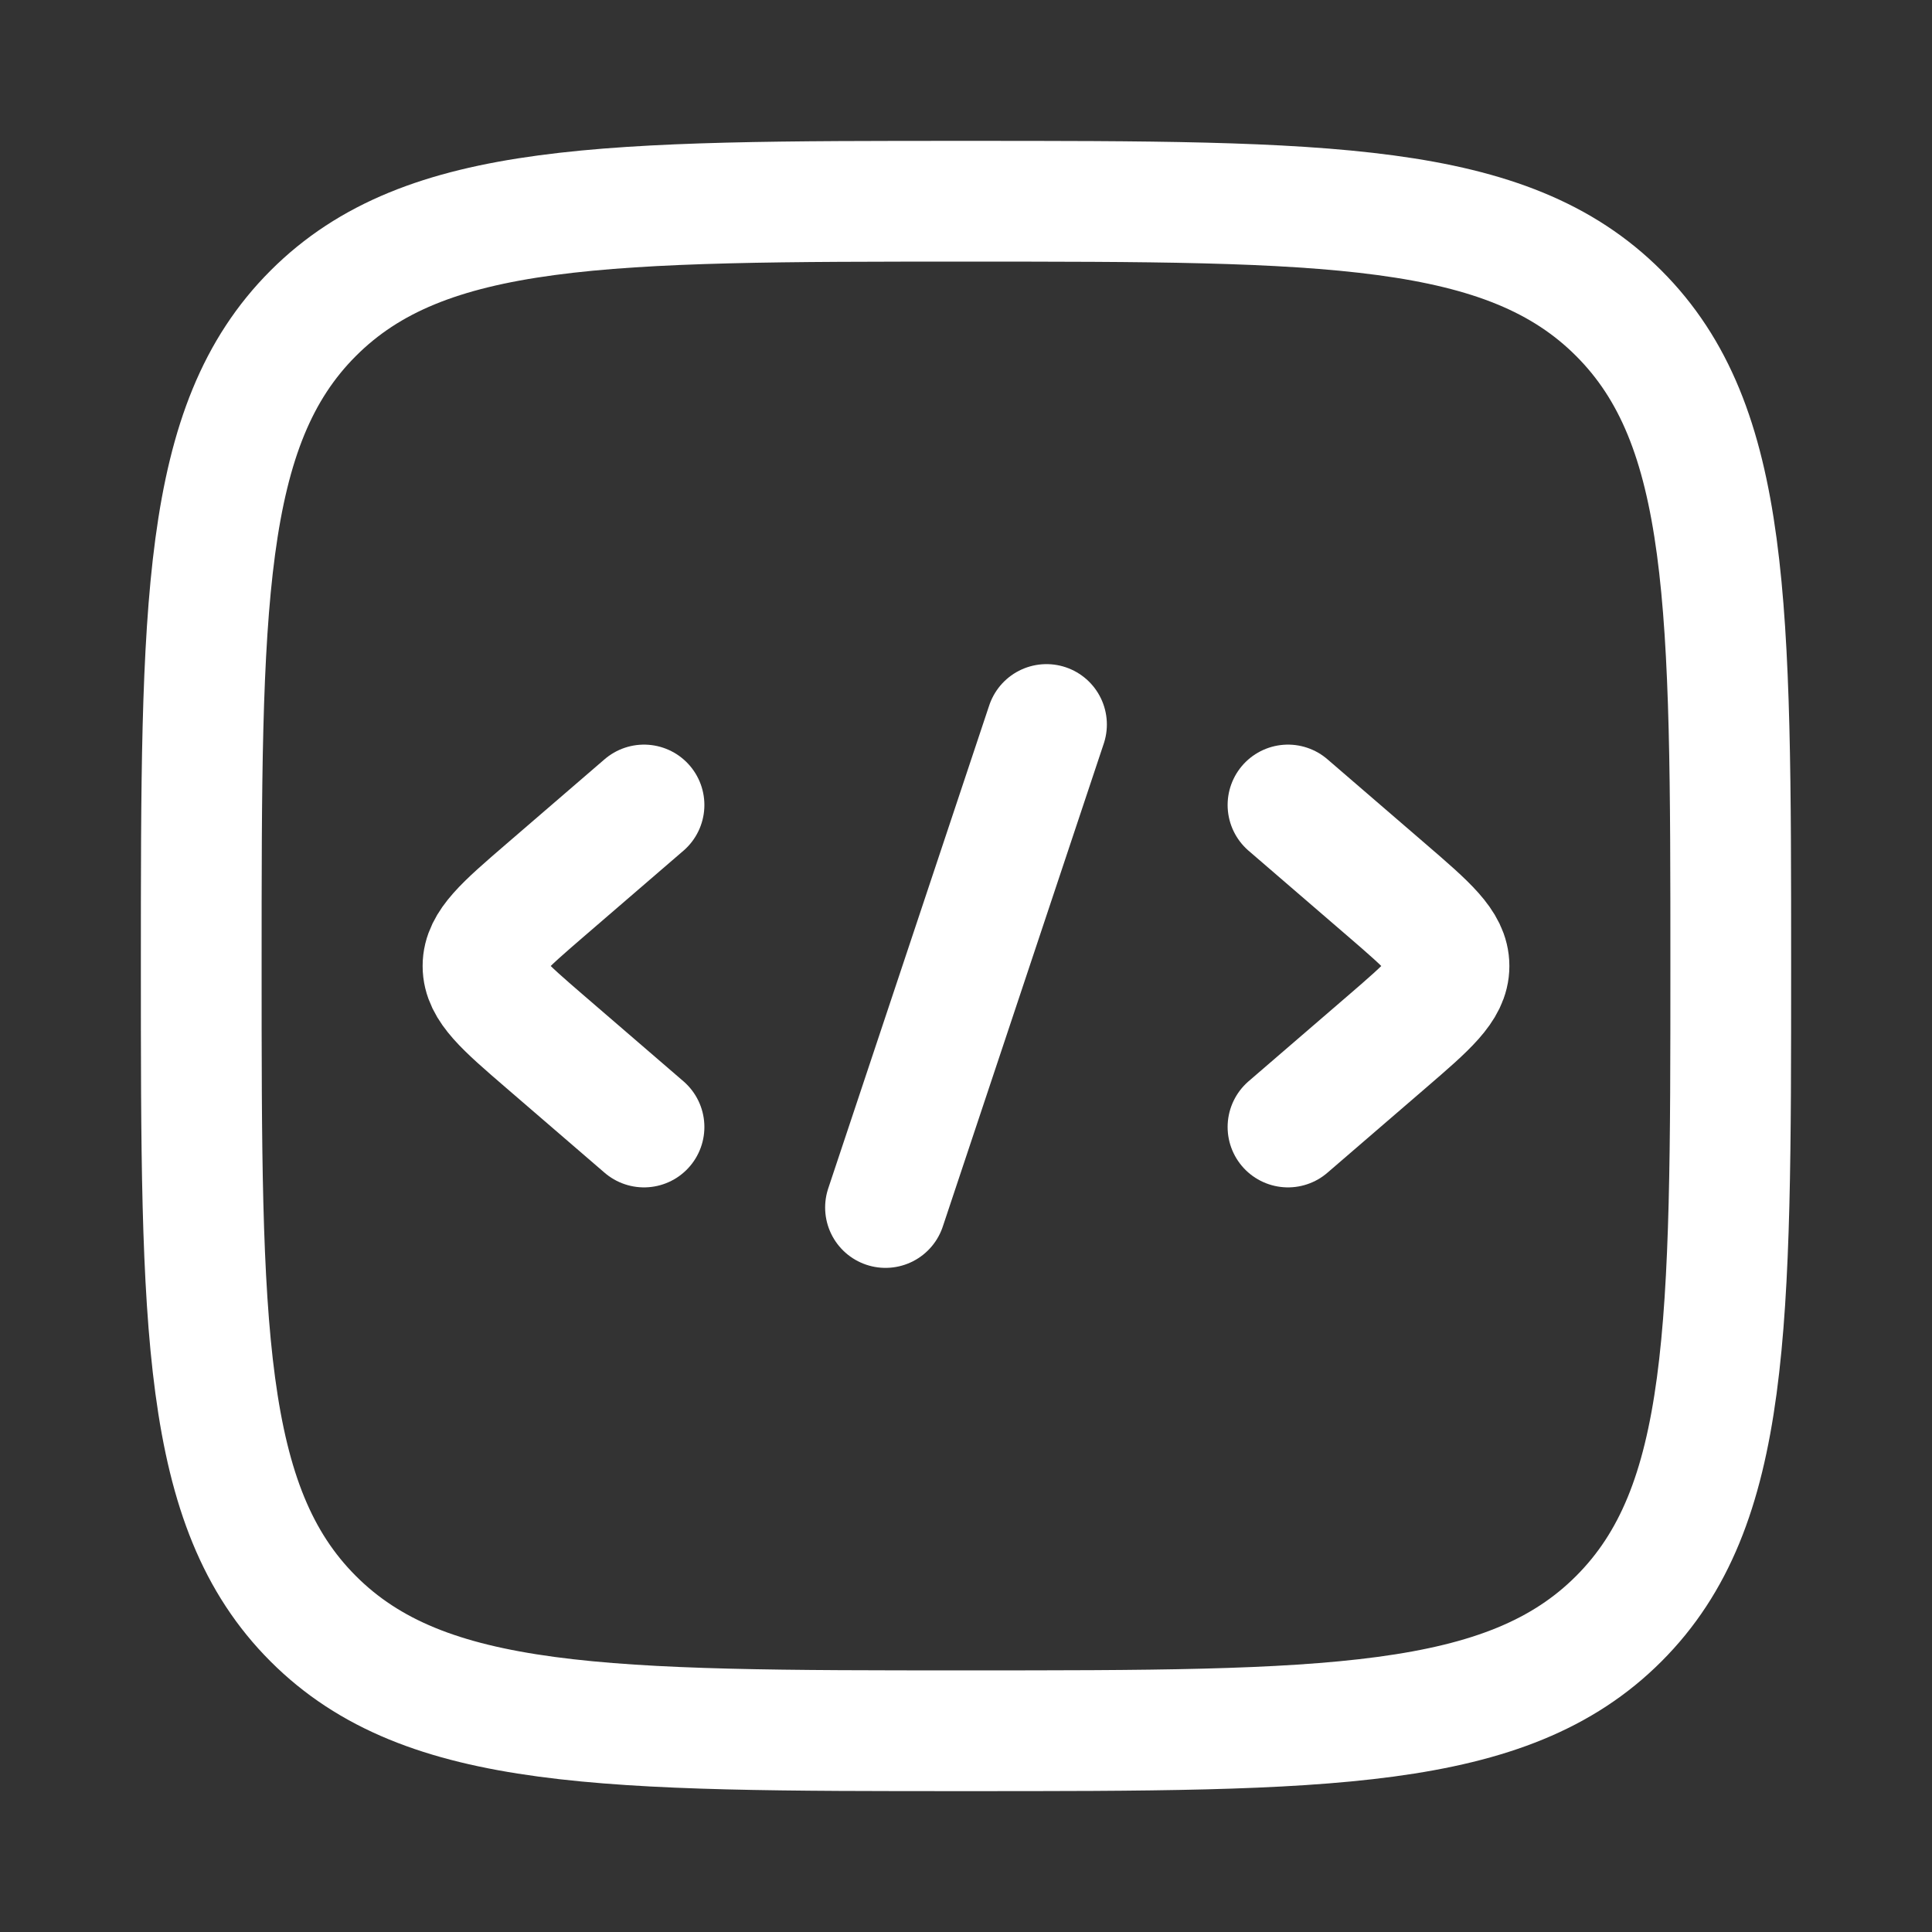
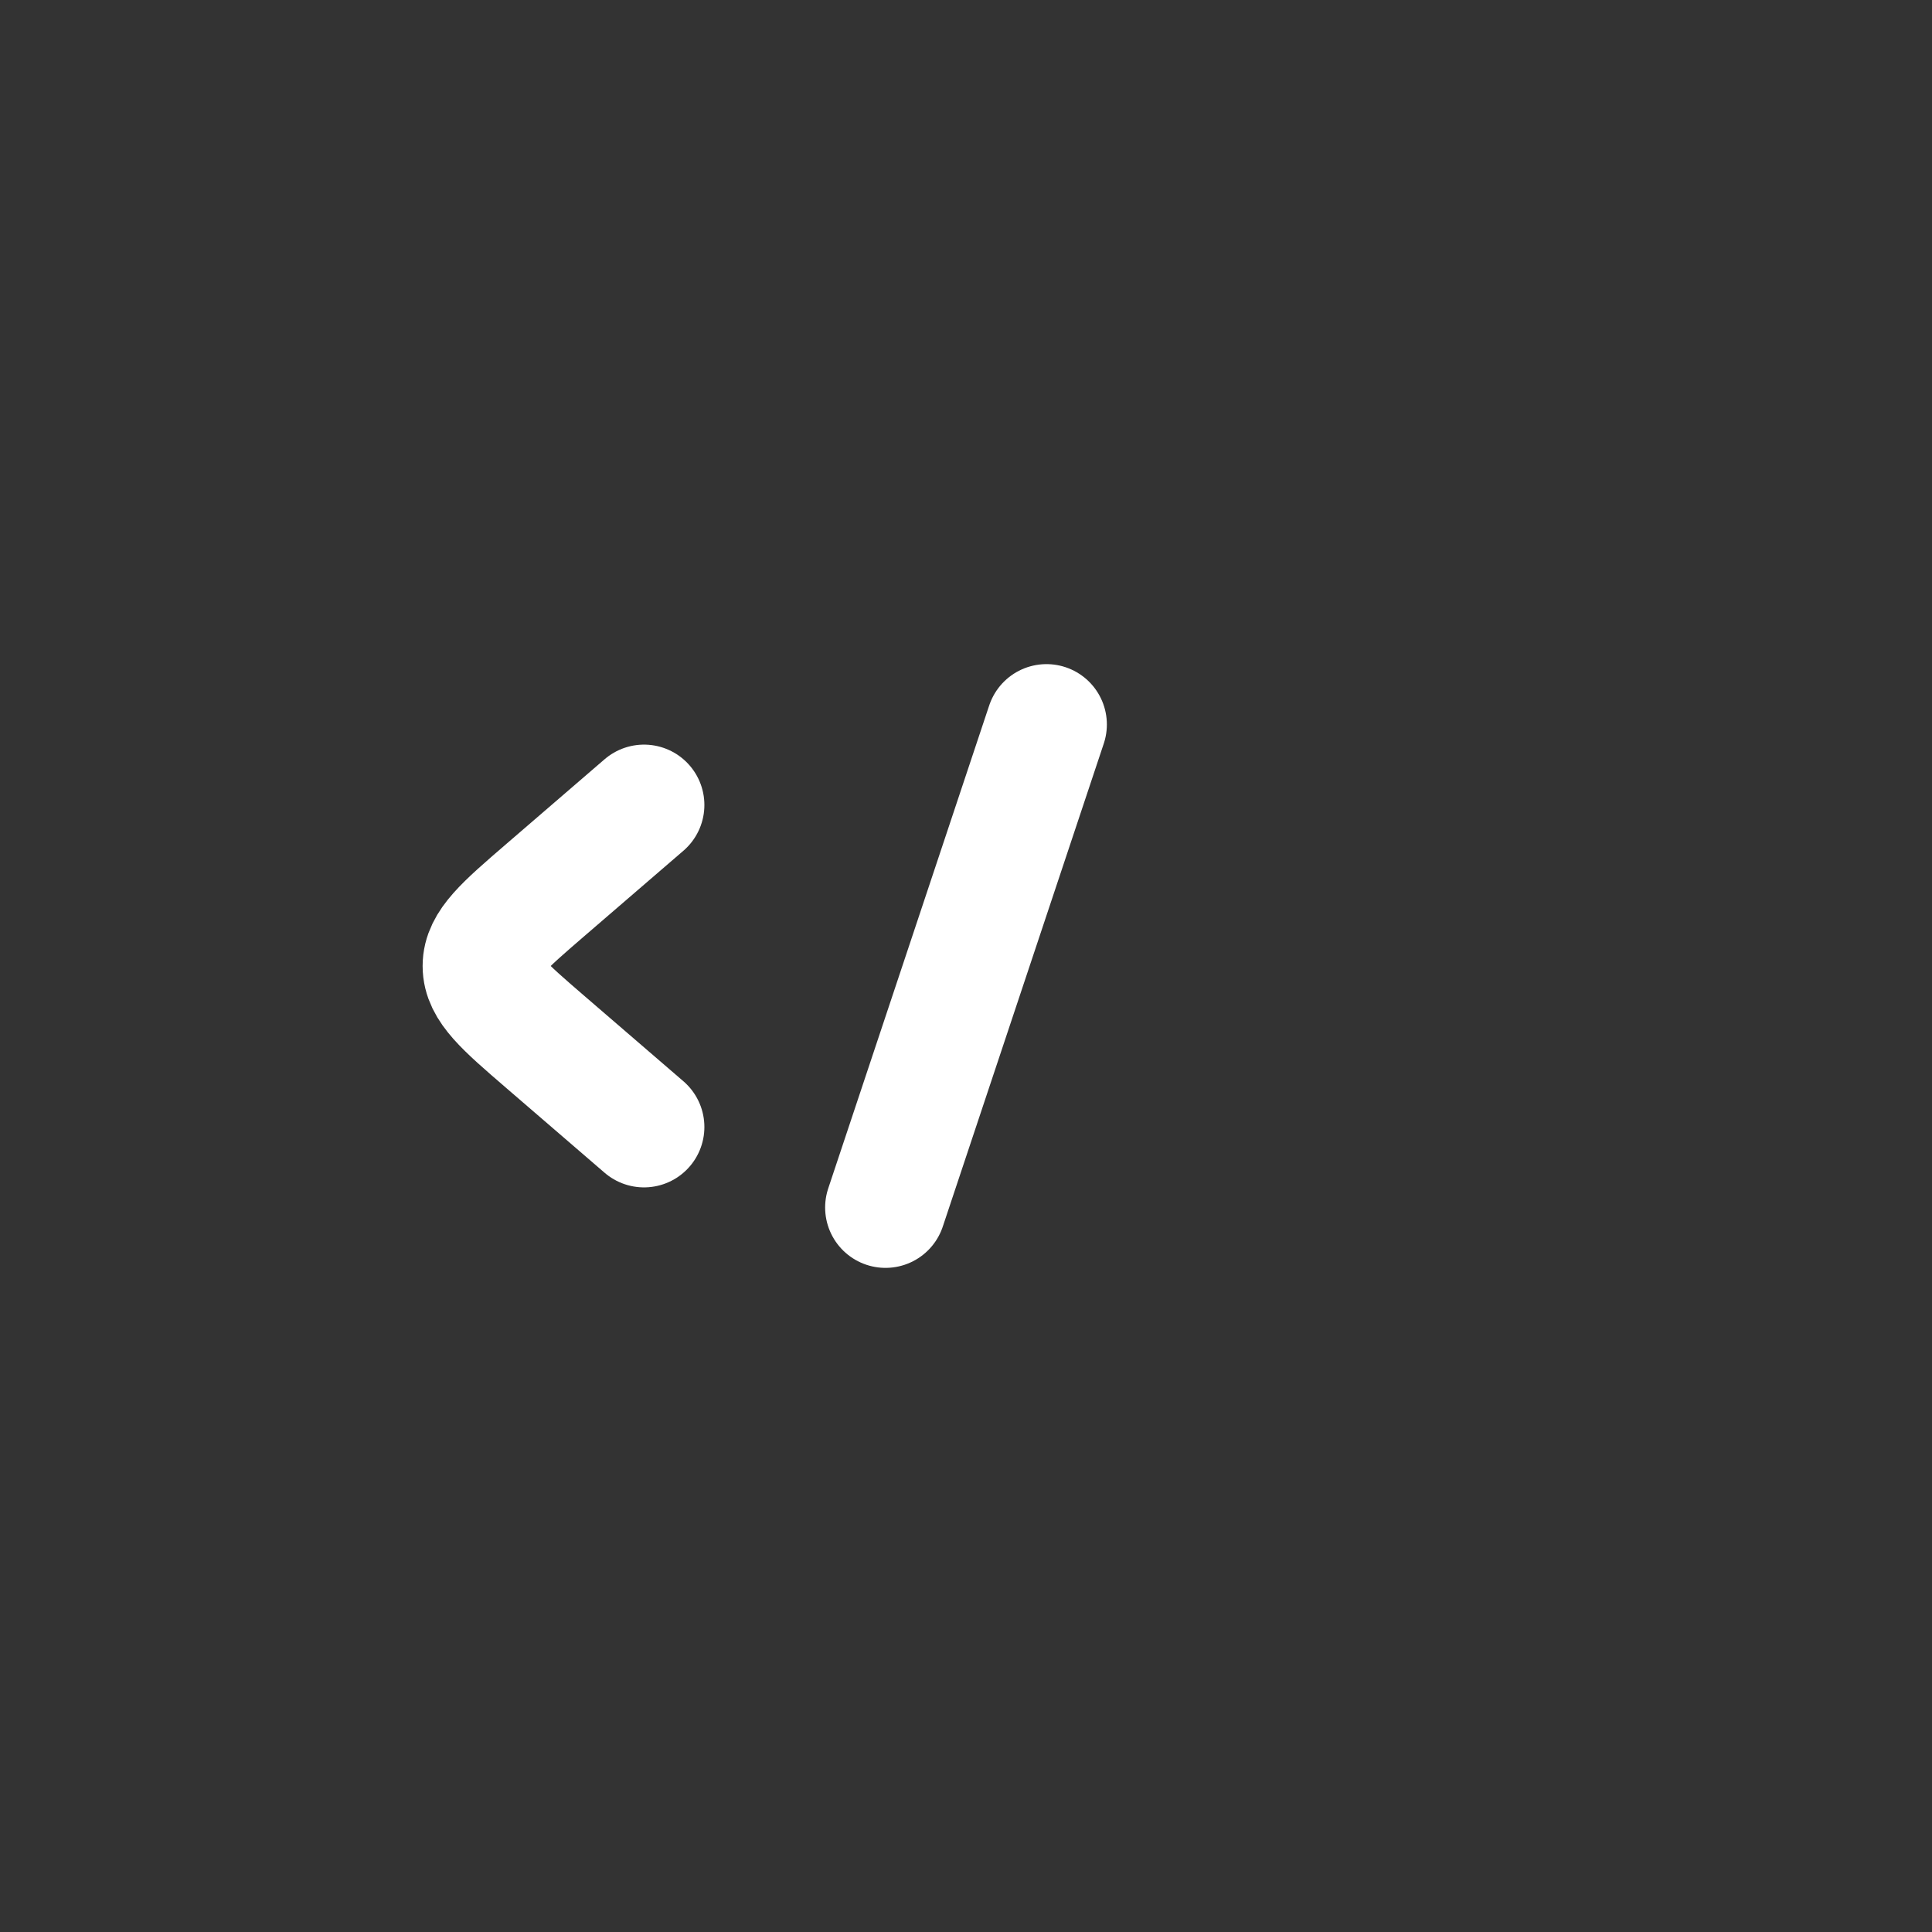
<svg xmlns="http://www.w3.org/2000/svg" width="80" height="80" viewBox="0 0 80 80" fill="none">
  <rect x="0" y="0" width="80" height="80" fill="#333333" stroke="none" />
-   <path d="M53.333 33.333L57.422 36.857C59.141 38.339 60 39.08 60 40C60 40.92 59.141 41.661 57.422 43.143L53.333 46.667" stroke="white" stroke-width="5" stroke-linecap="round" stroke-linejoin="round" />
  <path d="M26.667 33.333L22.578 36.857C20.859 38.339 20 39.08 20 40C20 40.92 20.859 41.661 22.578 43.143L26.667 46.667" stroke="white" stroke-width="5" stroke-linecap="round" stroke-linejoin="round" />
  <path d="M43.333 30L36.667 50" stroke="white" stroke-width="5" stroke-linecap="round" stroke-linejoin="round" />
-   <path d="M8.333 40C8.333 25.072 8.333 17.608 12.971 12.971C17.608 8.333 25.072 8.333 40 8.333C54.928 8.333 62.392 8.333 67.029 12.971C71.667 17.608 71.667 25.072 71.667 40C71.667 54.928 71.667 62.392 67.029 67.029C62.392 71.667 54.928 71.667 40 71.667C25.072 71.667 17.608 71.667 12.971 67.029C8.333 62.392 8.333 54.928 8.333 40Z" stroke="white" stroke-width="5" />
</svg>